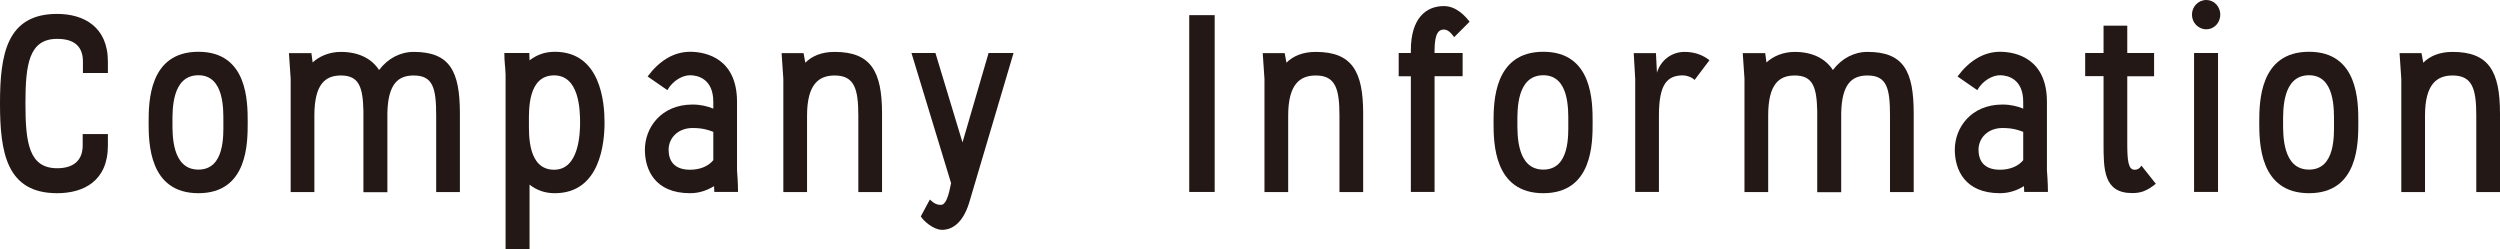
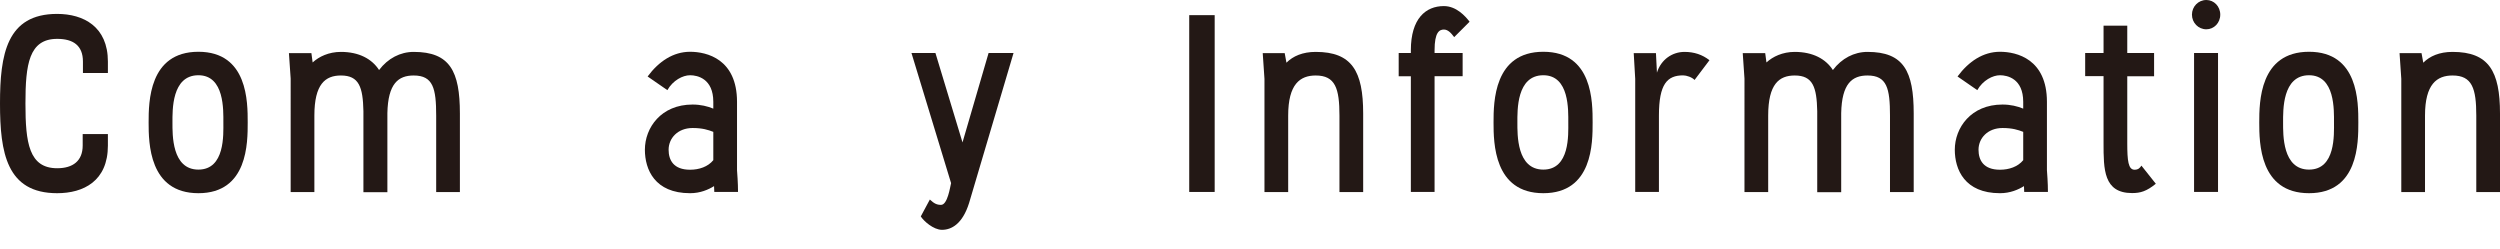
<svg xmlns="http://www.w3.org/2000/svg" id="_レイヤー_1" viewBox="0 0 201.35 20.06">
  <defs>
    <style>.cls-1{fill:#231815;}</style>
  </defs>
  <path class="cls-1" d="m8.69,11.72c0,2.87-1.97,3.84-4.09,3.84C.53,15.56,0,12.29,0,8.34S.53,1.12,4.6,1.12c2.12,0,4.09,1.02,4.09,3.84v.92h-2.01v-.92c0-1.3-.79-1.83-2.07-1.83-2.28,0-2.56,2.05-2.56,5.21s.28,5.21,2.56,5.21c1.26,0,2.05-.59,2.05-1.83v-.92h2.03v.92Z" />
  <path class="cls-1" d="m15.98,15.56c-3.99,0-4.01-4.07-4.01-5.7s.02-5.69,4.01-5.69,3.97,4.07,3.97,5.69.02,5.7-3.97,5.7Zm0-9.5c-2.16,0-2.09,2.83-2.09,3.8s-.06,3.8,2.09,3.8,2.01-2.83,2.01-3.8.1-3.8-2.01-3.8Z" />
  <path class="cls-1" d="m23.41,6.33l-.14-2.05h1.81l.1.75c.51-.47,1.3-.85,2.28-.85,1.46,0,2.5.57,3.07,1.46.71-.94,1.71-1.46,2.79-1.46,2.91,0,3.72,1.55,3.72,4.96v6.33h-1.91v-6.16c0-2.18-.24-3.23-1.81-3.23-1.24,0-2.07.65-2.12,3.03v6.37h-1.93v-6.53c-.04-1.93-.35-2.87-1.81-2.87-1.26,0-2.14.69-2.14,3.23v6.16h-1.91V6.33Z" />
-   <path class="cls-1" d="m40.72,6.02c-.02-.67-.1-.98-.1-1.75h2.01l.02.59c.51-.39,1.16-.69,2.03-.69,3.7,0,4.01,4.07,4.01,5.69s-.33,5.7-4.01,5.7c-.75,0-1.44-.22-2.03-.69v5.19h-1.93V6.02Zm3.91,7.65c2.01,0,2.09-2.93,2.09-3.8,0-1.06-.08-3.8-2.09-3.8-2.14,0-2.03,2.83-2.03,3.8s-.1,3.8,2.03,3.8Z" />
  <path class="cls-1" d="m59.36,13.71c.08,1.04.08,1.57.08,1.75h-1.91l-.02-.47c-.45.28-1.1.57-1.93.57-2.85,0-3.64-1.91-3.64-3.5,0-1.77,1.3-3.64,3.84-3.64.65,0,1.22.14,1.67.33v-.55c0-1.87-1.28-2.14-1.87-2.14s-1.38.41-1.83,1.2l-1.59-1.1c.9-1.22,2.07-1.99,3.42-1.99s3.78.59,3.78,4.03v5.51Zm-5.51-1.65c0,.83.39,1.61,1.73,1.61.73,0,1.44-.24,1.87-.77v-2.28c-.41-.16-.87-.31-1.67-.31-1.18,0-1.93.81-1.93,1.75Z" />
-   <path class="cls-1" d="m63.09,6.35l-.14-2.07h1.77l.14.77c.53-.53,1.3-.87,2.36-.87,2.91,0,3.82,1.55,3.82,4.96v6.33h-1.91v-6.16c0-2.18-.33-3.23-1.91-3.23-1.26,0-2.22.69-2.22,3.23v6.16h-1.91V6.35Z" />
  <path class="cls-1" d="m78.05,16.35c-.53,1.69-1.42,2.16-2.18,2.16-.69,0-1.48-.71-1.71-1.08l.73-1.36c.35.33.57.43.9.43.53,0,.73-1.44.81-1.75l-3.19-10.48h1.93l2.18,7.2,2.1-7.2h2.01l-3.58,12.08Z" />
  <path class="cls-1" d="m95.78,1.22h2.05v14.24h-2.05V1.22Z" />
  <path class="cls-1" d="m101.84,6.35l-.14-2.07h1.77l.14.77c.53-.53,1.3-.87,2.36-.87,2.91,0,3.82,1.55,3.82,4.96v6.33h-1.91v-6.16c0-2.18-.33-3.23-1.91-3.23-1.26,0-2.22.69-2.22,3.23v6.16h-1.91V6.35Z" />
  <path class="cls-1" d="m113.63,4.27v-.22c0-2.56,1.2-3.56,2.66-3.56,1,0,1.73.81,2.07,1.26l-1.24,1.24c-.26-.35-.51-.61-.83-.61-.37,0-.75.22-.75,1.67v.22h2.26v1.87h-2.26v9.32h-1.91V6.14h-.98v-1.87h.98Z" />
  <path class="cls-1" d="m124.3,15.56c-3.99,0-4.01-4.07-4.01-5.7s.02-5.69,4.01-5.69,3.97,4.07,3.97,5.69.02,5.7-3.97,5.7Zm0-9.5c-2.16,0-2.09,2.83-2.09,3.8s-.06,3.8,2.09,3.8,2.01-2.83,2.01-3.8.1-3.8-2.01-3.8Z" />
  <path class="cls-1" d="m131.7,6.35l-.12-2.07h1.79l.08,1.57c.33-1.06,1.24-1.67,2.22-1.67.77,0,1.44.22,2.01.67l-1.2,1.59c-.2-.22-.65-.37-.92-.37-1.28,0-1.95.69-1.95,3.23v6.16h-1.91V6.35Z" />
  <path class="cls-1" d="m140.5,6.33l-.14-2.05h1.81l.1.75c.51-.47,1.3-.85,2.28-.85,1.46,0,2.5.57,3.07,1.46.71-.94,1.71-1.46,2.79-1.46,2.91,0,3.72,1.55,3.72,4.96v6.33h-1.91v-6.16c0-2.18-.24-3.23-1.81-3.23-1.24,0-2.07.65-2.12,3.03v6.37h-1.93v-6.53c-.04-1.93-.35-2.87-1.81-2.87-1.26,0-2.14.69-2.14,3.23v6.16h-1.91V6.33Z" />
  <path class="cls-1" d="m164.86,13.71c.08,1.04.08,1.57.08,1.75h-1.91l-.02-.47c-.45.28-1.1.57-1.93.57-2.85,0-3.64-1.91-3.64-3.5,0-1.77,1.3-3.64,3.84-3.64.65,0,1.22.14,1.67.33v-.55c0-1.87-1.28-2.14-1.87-2.14s-1.38.41-1.83,1.2l-1.59-1.1c.9-1.22,2.07-1.99,3.42-1.99s3.78.59,3.78,4.03v5.51Zm-5.51-1.65c0,.83.39,1.61,1.73,1.61.73,0,1.44-.24,1.87-.77v-2.28c-.41-.16-.87-.31-1.67-.31-1.18,0-1.93.81-1.93,1.75Z" />
  <path class="cls-1" d="m167.94,4.27h1.48v-2.2h1.91v2.2h2.16v1.87h-2.16v5.39c0,1.42.08,2.14.59,2.14.29,0,.43-.14.55-.33l1.16,1.46c-.75.61-1.24.75-1.91.75-2.3,0-2.3-1.91-2.3-4.03v-5.39h-1.48v-1.87Z" />
  <path class="cls-1" d="m177.7,2.36c-.65,0-1.16-.53-1.16-1.18s.51-1.18,1.16-1.18c.61,0,1.12.51,1.12,1.18s-.51,1.18-1.12,1.18Zm.94,13.1V4.27h-1.93v11.19h1.93Z" />
  <path class="cls-1" d="m185.97,15.56c-3.99,0-4.01-4.07-4.01-5.7s.02-5.69,4.01-5.69,3.97,4.07,3.97,5.69.02,5.7-3.97,5.7Zm0-9.5c-2.16,0-2.09,2.83-2.09,3.8s-.06,3.8,2.09,3.8,2.01-2.83,2.01-3.8.1-3.8-2.01-3.8Z" />
  <path class="cls-1" d="m193.4,6.35l-.14-2.07h1.77l.14.77c.53-.53,1.3-.87,2.36-.87,2.91,0,3.82,1.55,3.82,4.96v6.33h-1.91v-6.16c0-2.18-.33-3.23-1.91-3.23-1.26,0-2.22.69-2.22,3.23v6.16h-1.91V6.35Z" />
</svg>